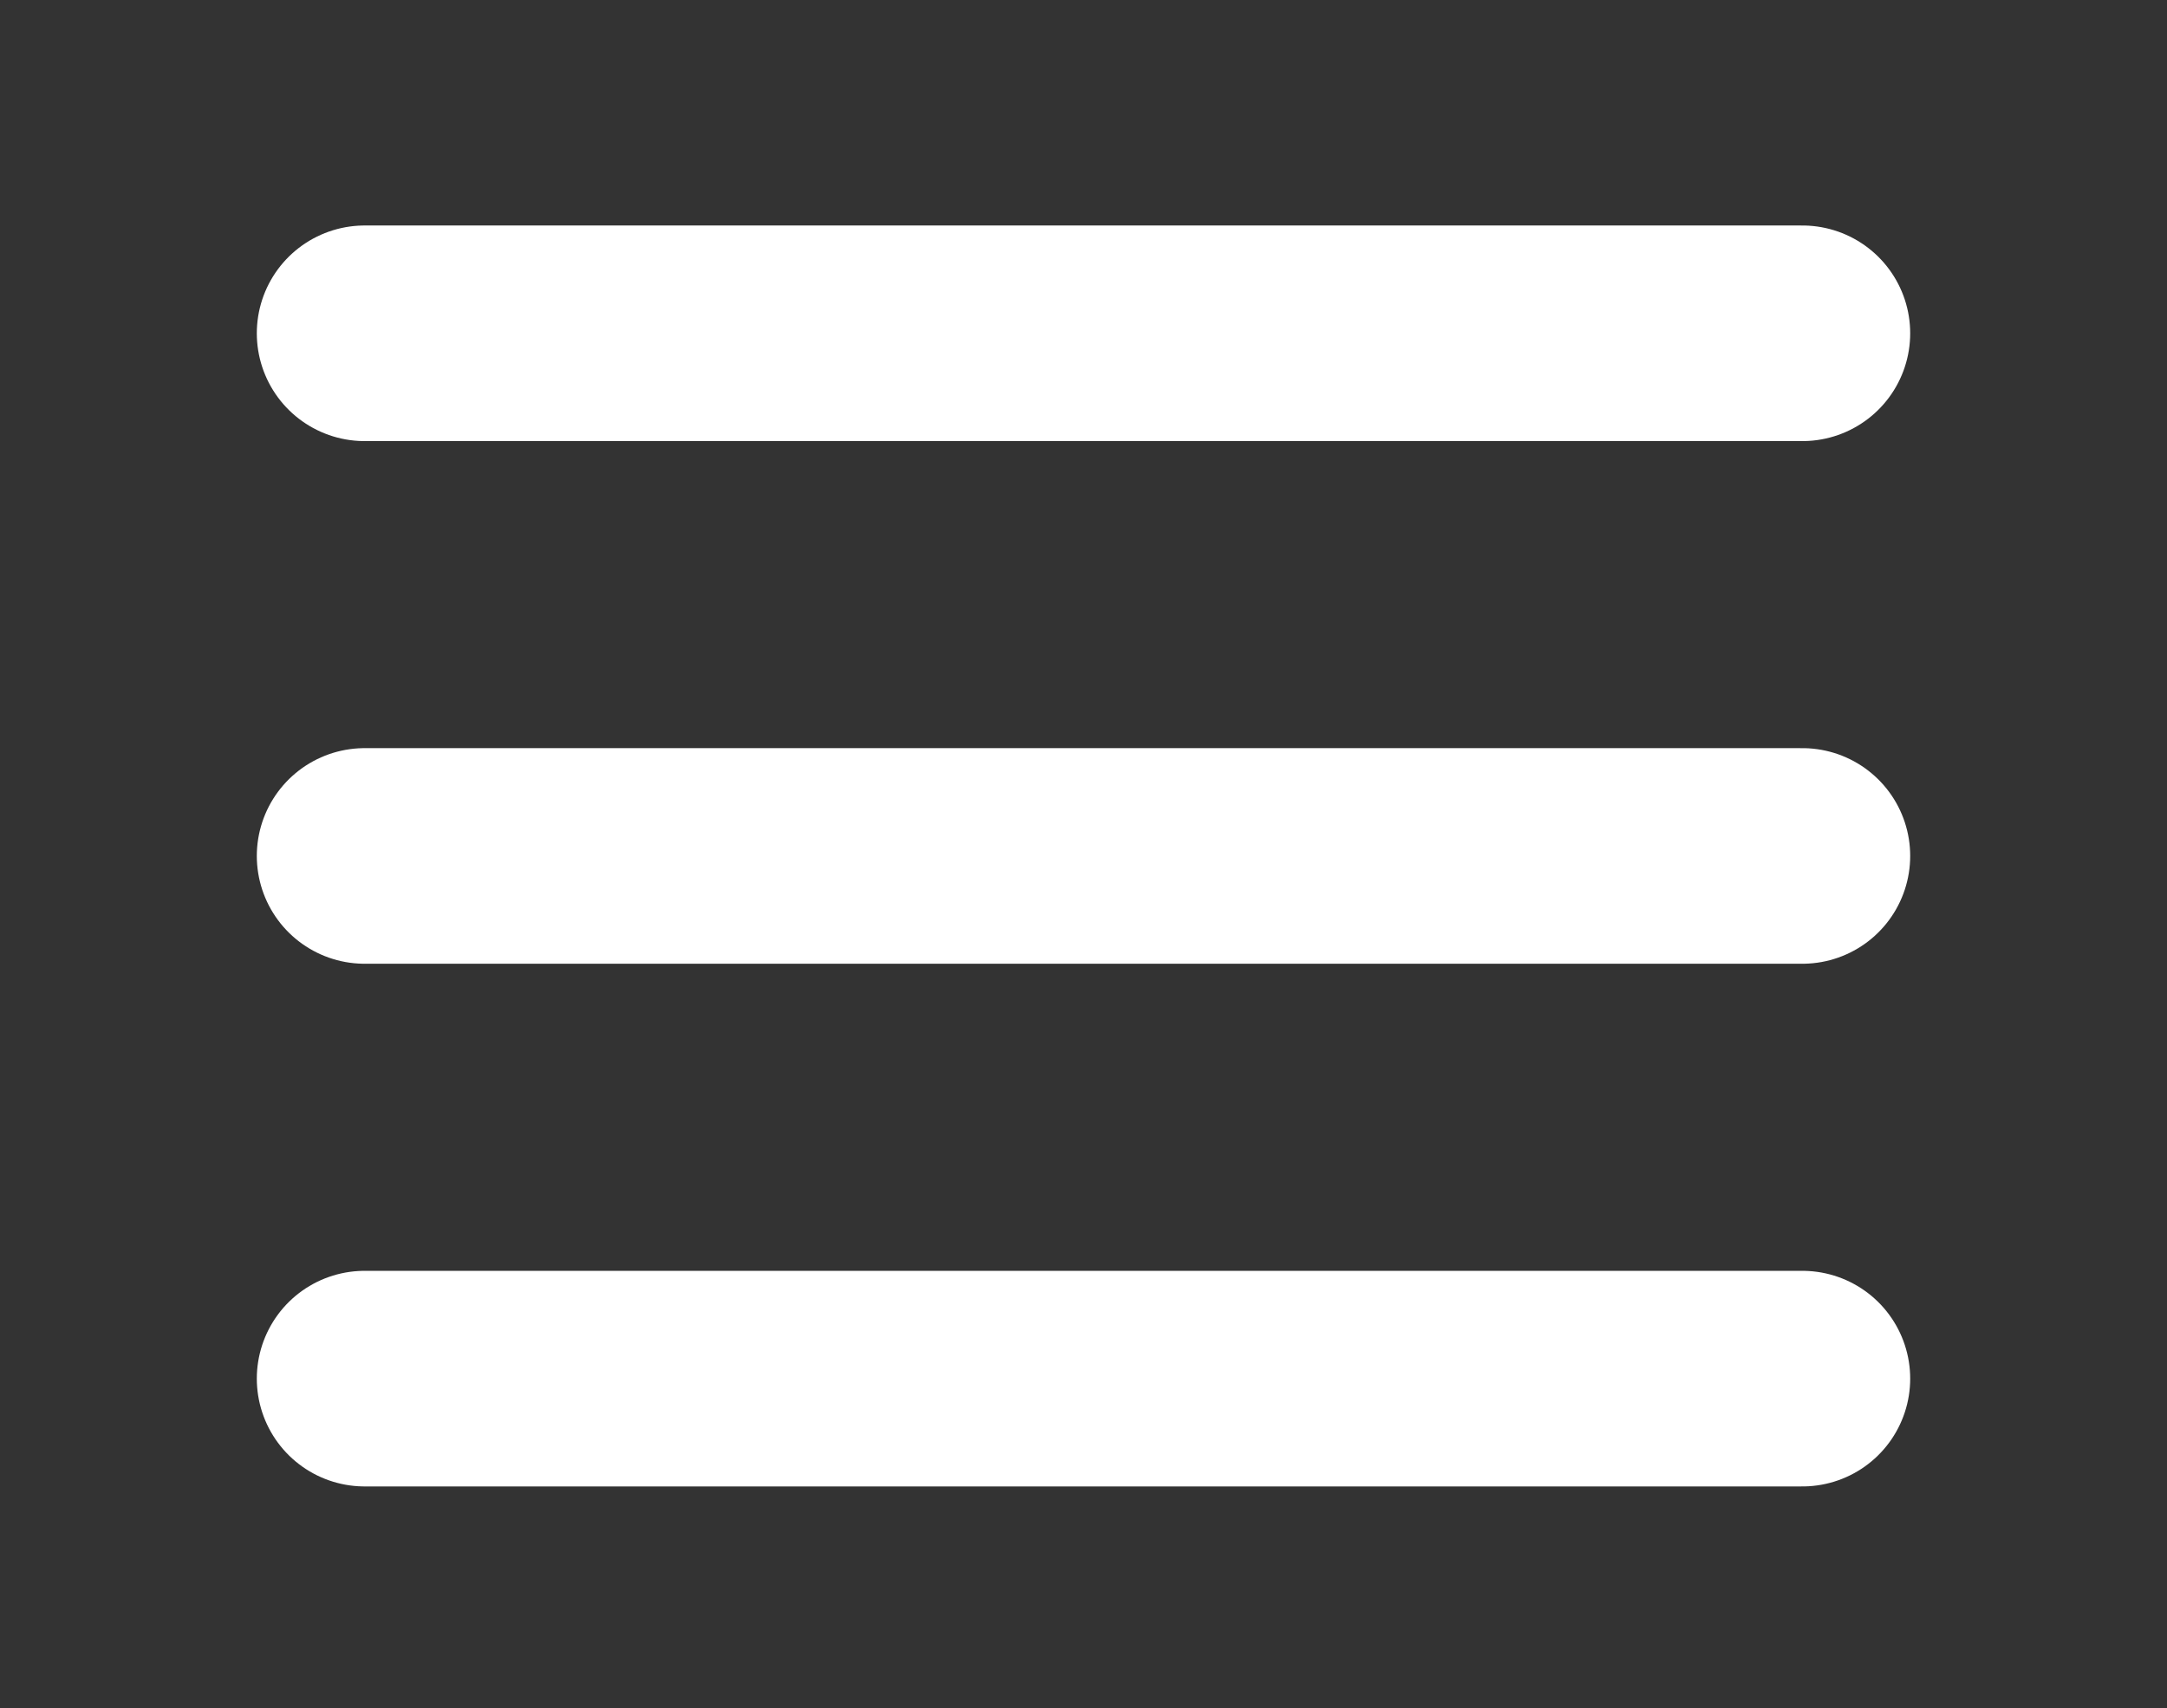
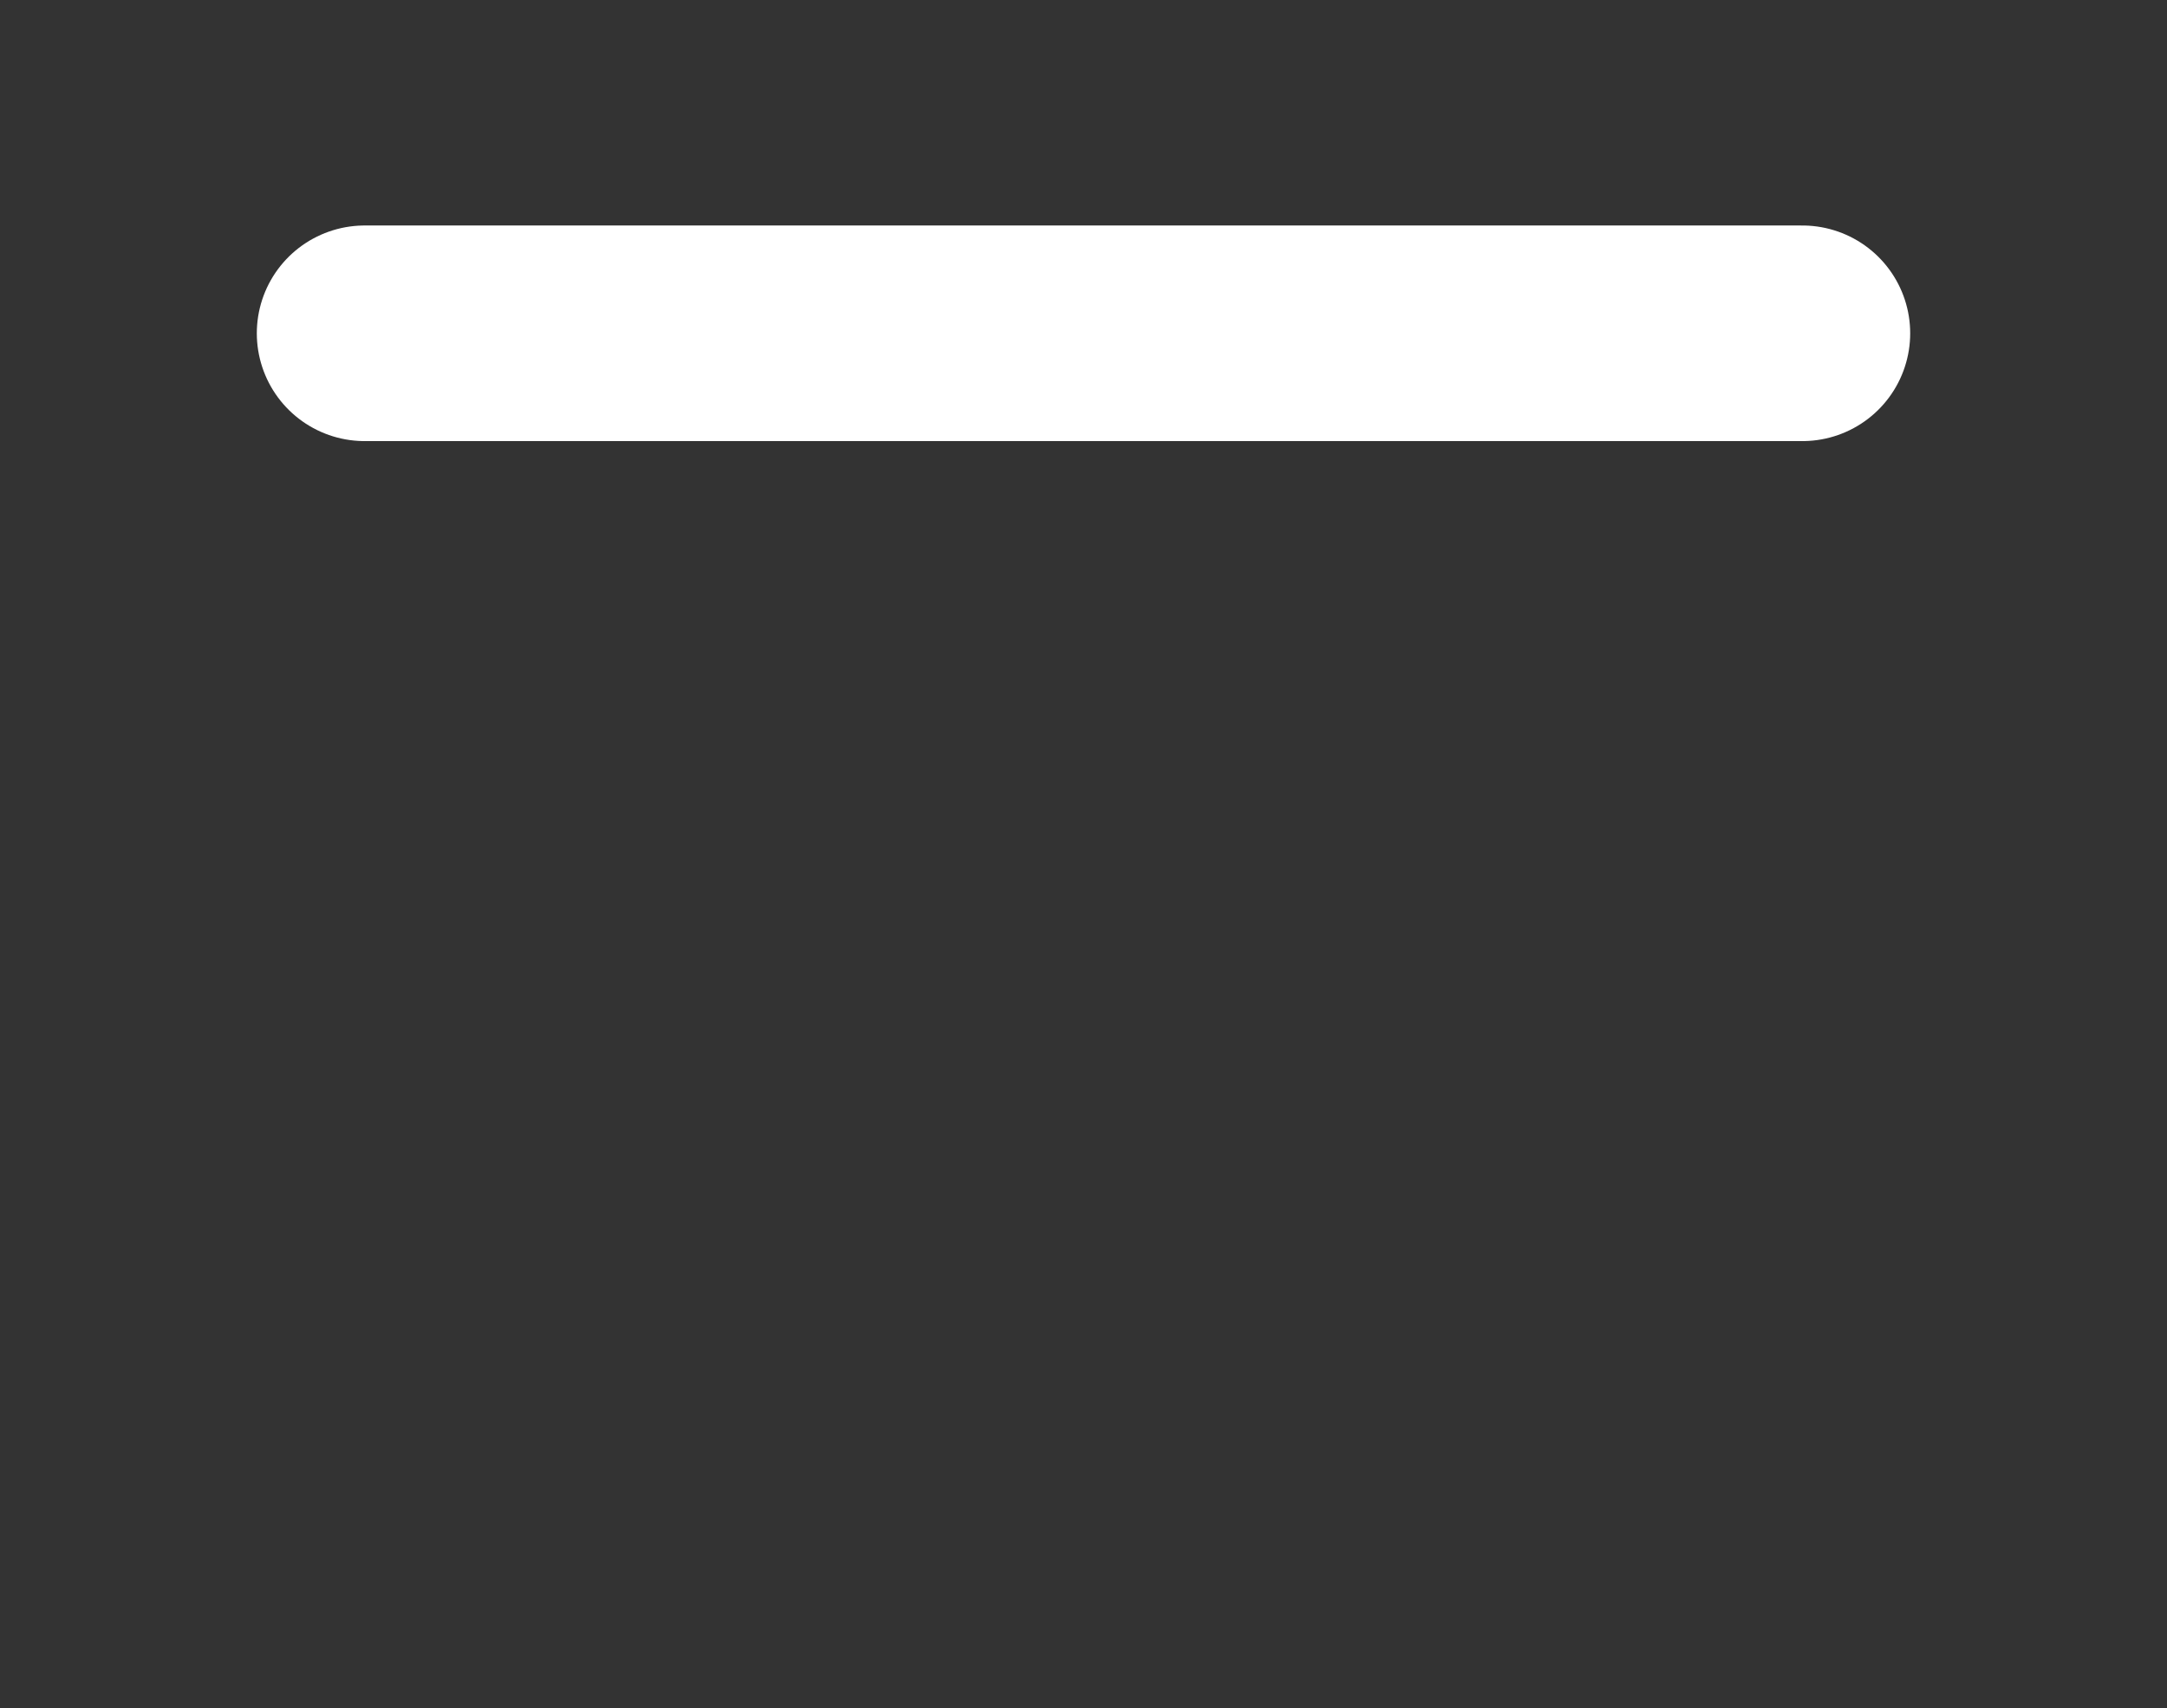
<svg xmlns="http://www.w3.org/2000/svg" width="52" height="41" viewBox="0 0 52 41" fill="none">
  <rect x="0" y="0" width="52" height="41" fill="#333333" stroke="none" />
  <path d="M8.75 8H43.25" stroke="white" stroke-width="5.175" stroke-linecap="round" />
-   <path d="M8.75 20.545H43.25" stroke="white" stroke-width="5.175" stroke-linecap="round" />
-   <path d="M8.75 33.091H43.25" stroke="white" stroke-width="5.175" stroke-linecap="round" />
</svg>